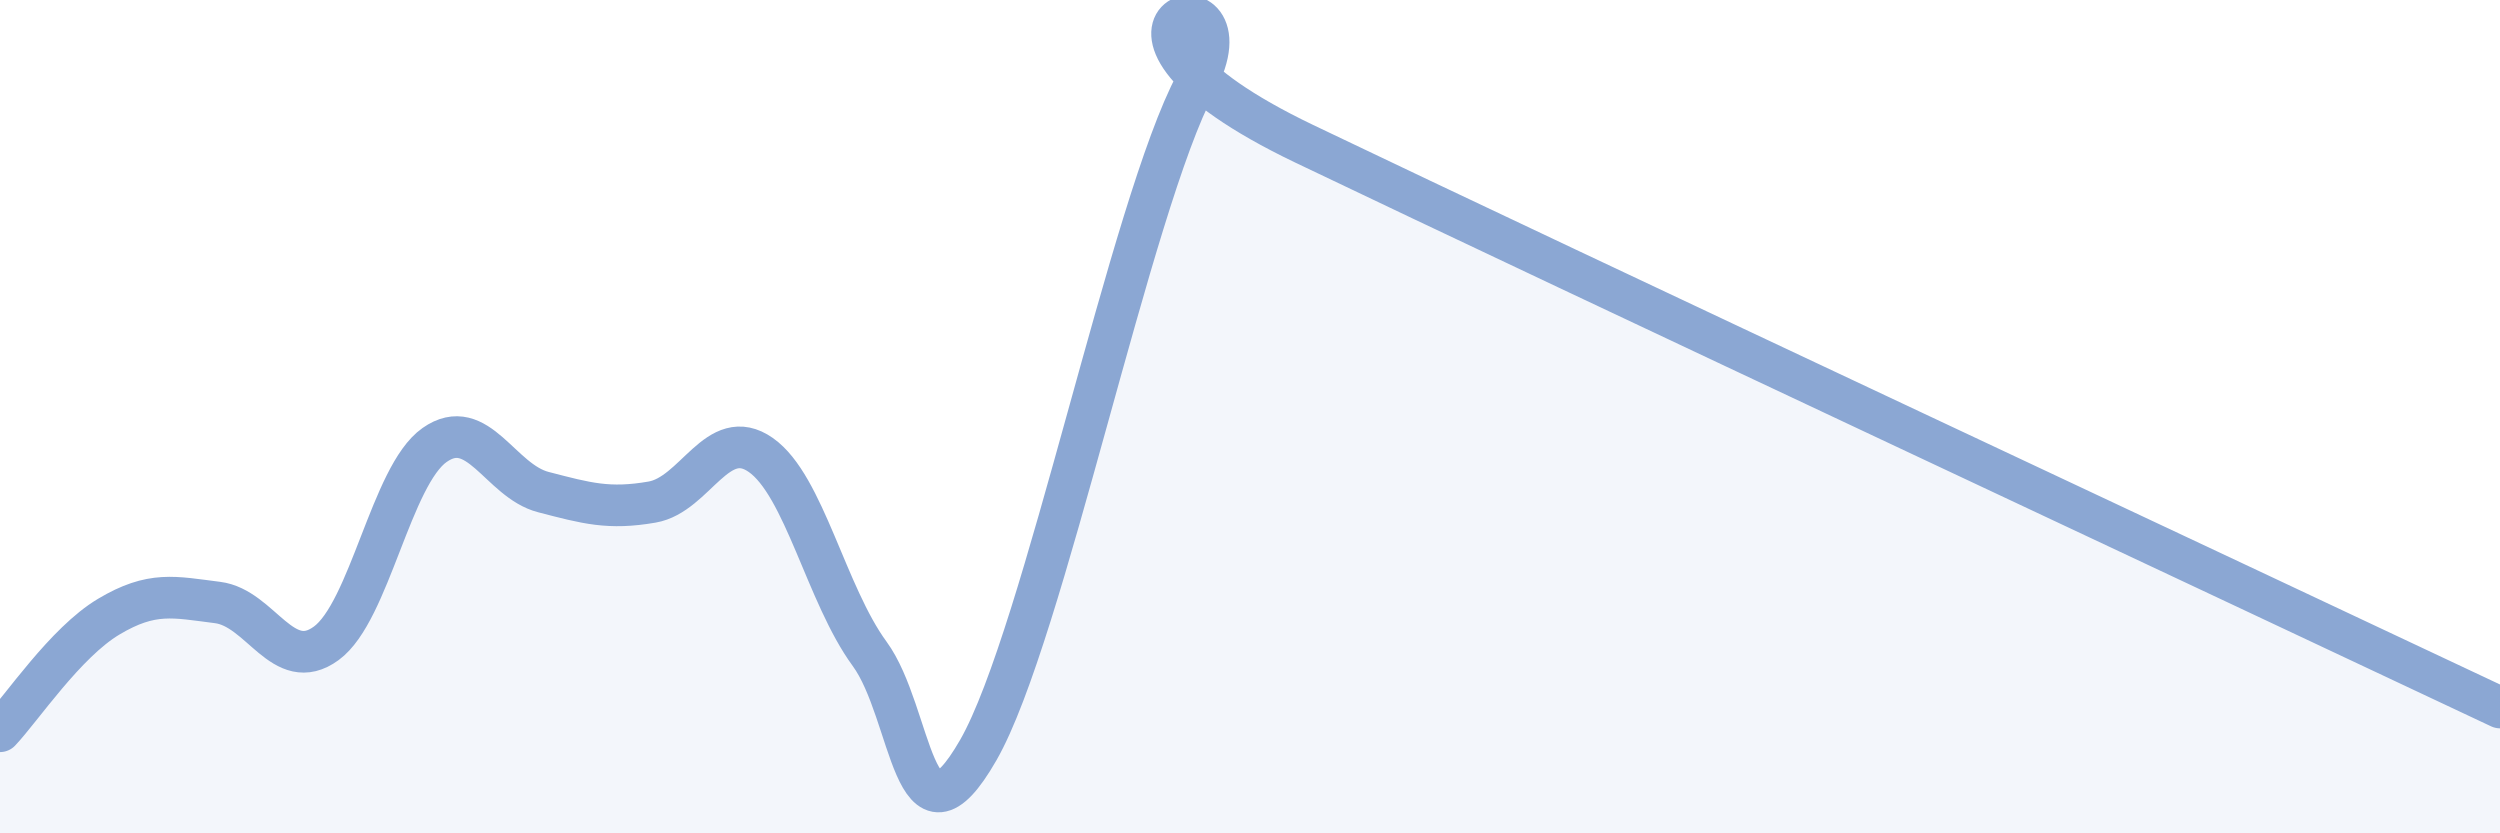
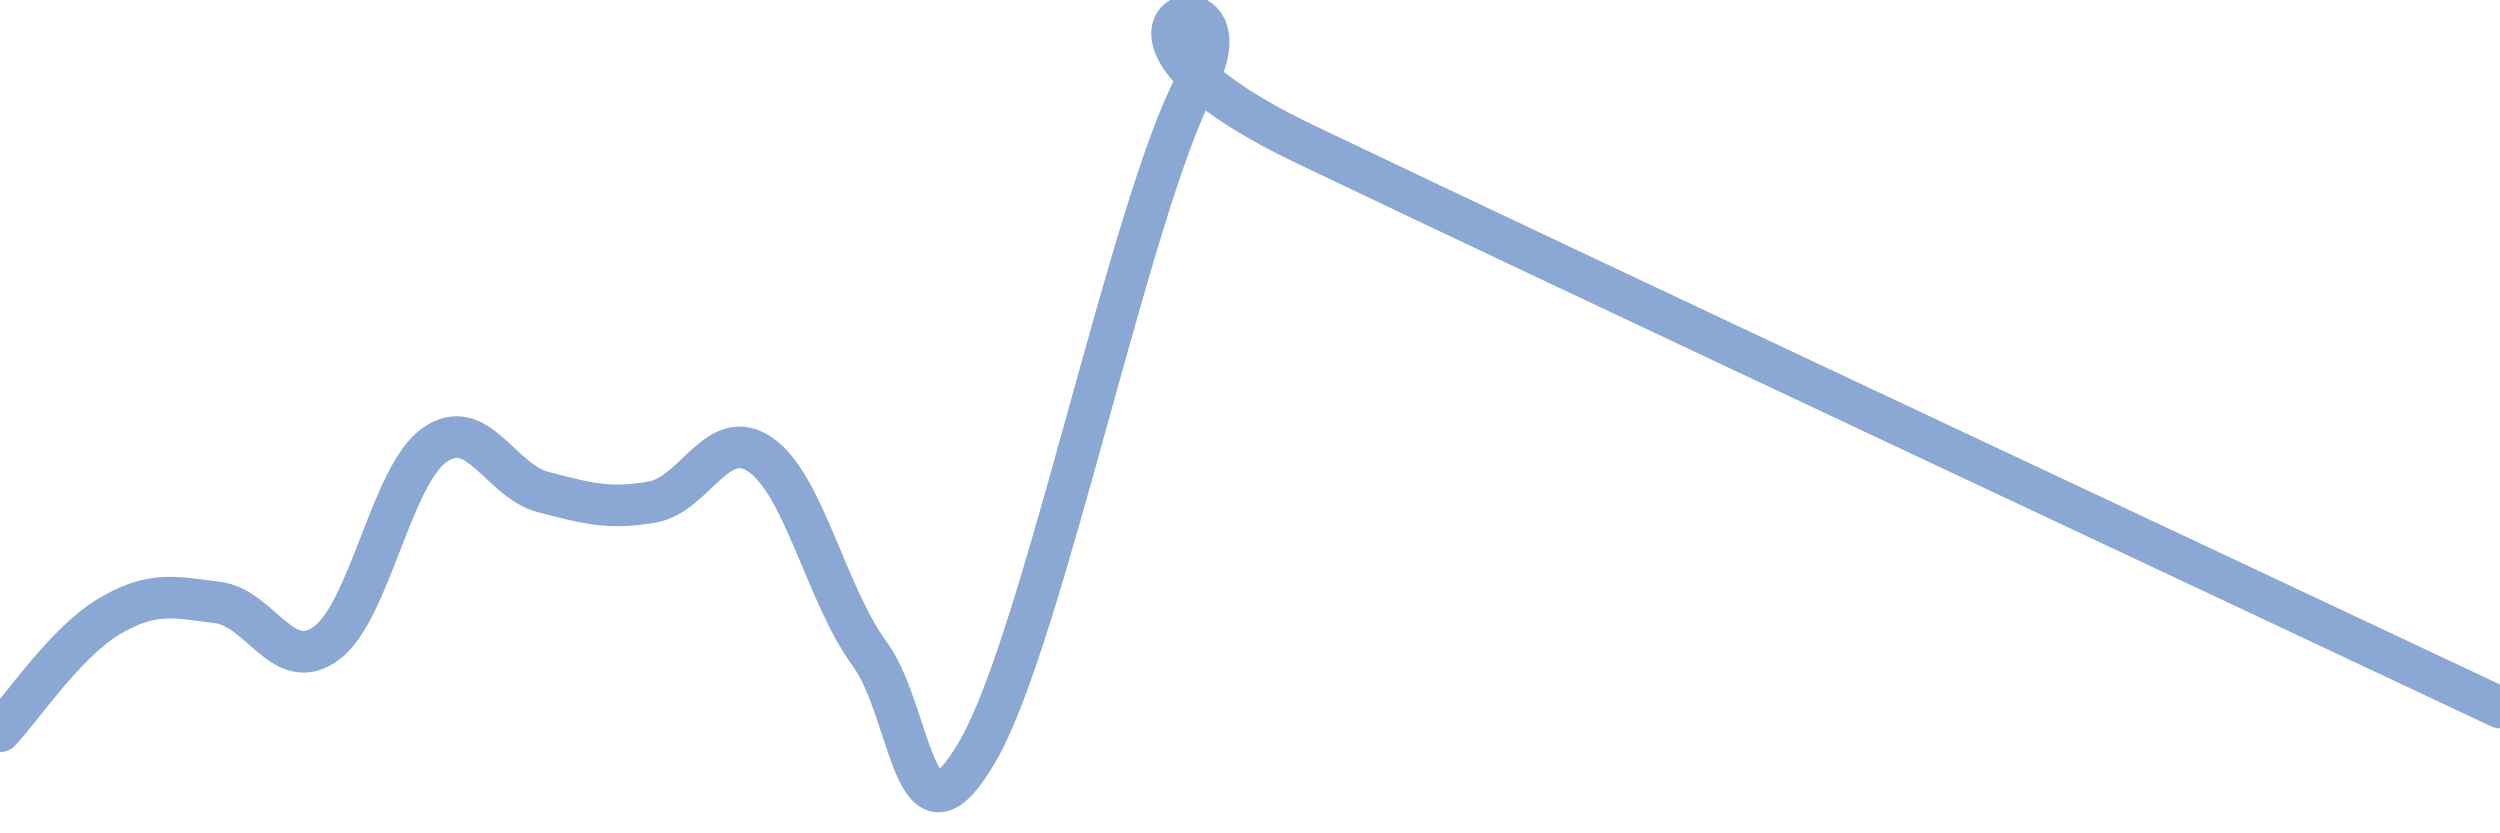
<svg xmlns="http://www.w3.org/2000/svg" width="60" height="20" viewBox="0 0 60 20">
-   <path d="M 0,17.55 C 0.52,17 1.57,15.42 2.61,14.8 C 3.65,14.18 4.18,14.33 5.22,14.46 C 6.26,14.59 6.79,16.2 7.83,15.44 C 8.87,14.68 9.39,11.41 10.43,10.68 C 11.47,9.95 12,11.54 13.04,11.81 C 14.08,12.08 14.61,12.23 15.65,12.05 C 16.69,11.87 17.22,10.19 18.26,10.92 C 19.3,11.65 19.83,14.27 20.87,15.69 C 21.91,17.11 21.91,20.74 23.48,18 C 25.05,15.26 27.14,4.91 28.7,2 C 30.26,-0.91 25.04,0.45 31.3,3.45 C 37.56,6.45 54.26,14.27 60,16.98L60 20L0 20Z" fill="#8ba7d3" opacity="0.1" stroke-linecap="round" stroke-linejoin="round" />
  <path d="M 0,17.55 C 0.52,17 1.57,15.42 2.61,14.8 C 3.65,14.18 4.18,14.33 5.22,14.46 C 6.26,14.59 6.79,16.2 7.83,15.44 C 8.87,14.68 9.39,11.41 10.43,10.68 C 11.47,9.95 12,11.54 13.04,11.81 C 14.08,12.08 14.61,12.23 15.65,12.05 C 16.69,11.87 17.22,10.19 18.26,10.92 C 19.3,11.65 19.83,14.27 20.87,15.69 C 21.91,17.11 21.91,20.74 23.48,18 C 25.05,15.26 27.14,4.91 28.7,2 C 30.26,-0.91 25.04,0.45 31.3,3.45 C 37.56,6.45 54.26,14.27 60,16.98" stroke="#8ba7d3" stroke-width="1" fill="none" stroke-linecap="round" stroke-linejoin="round" />
</svg>